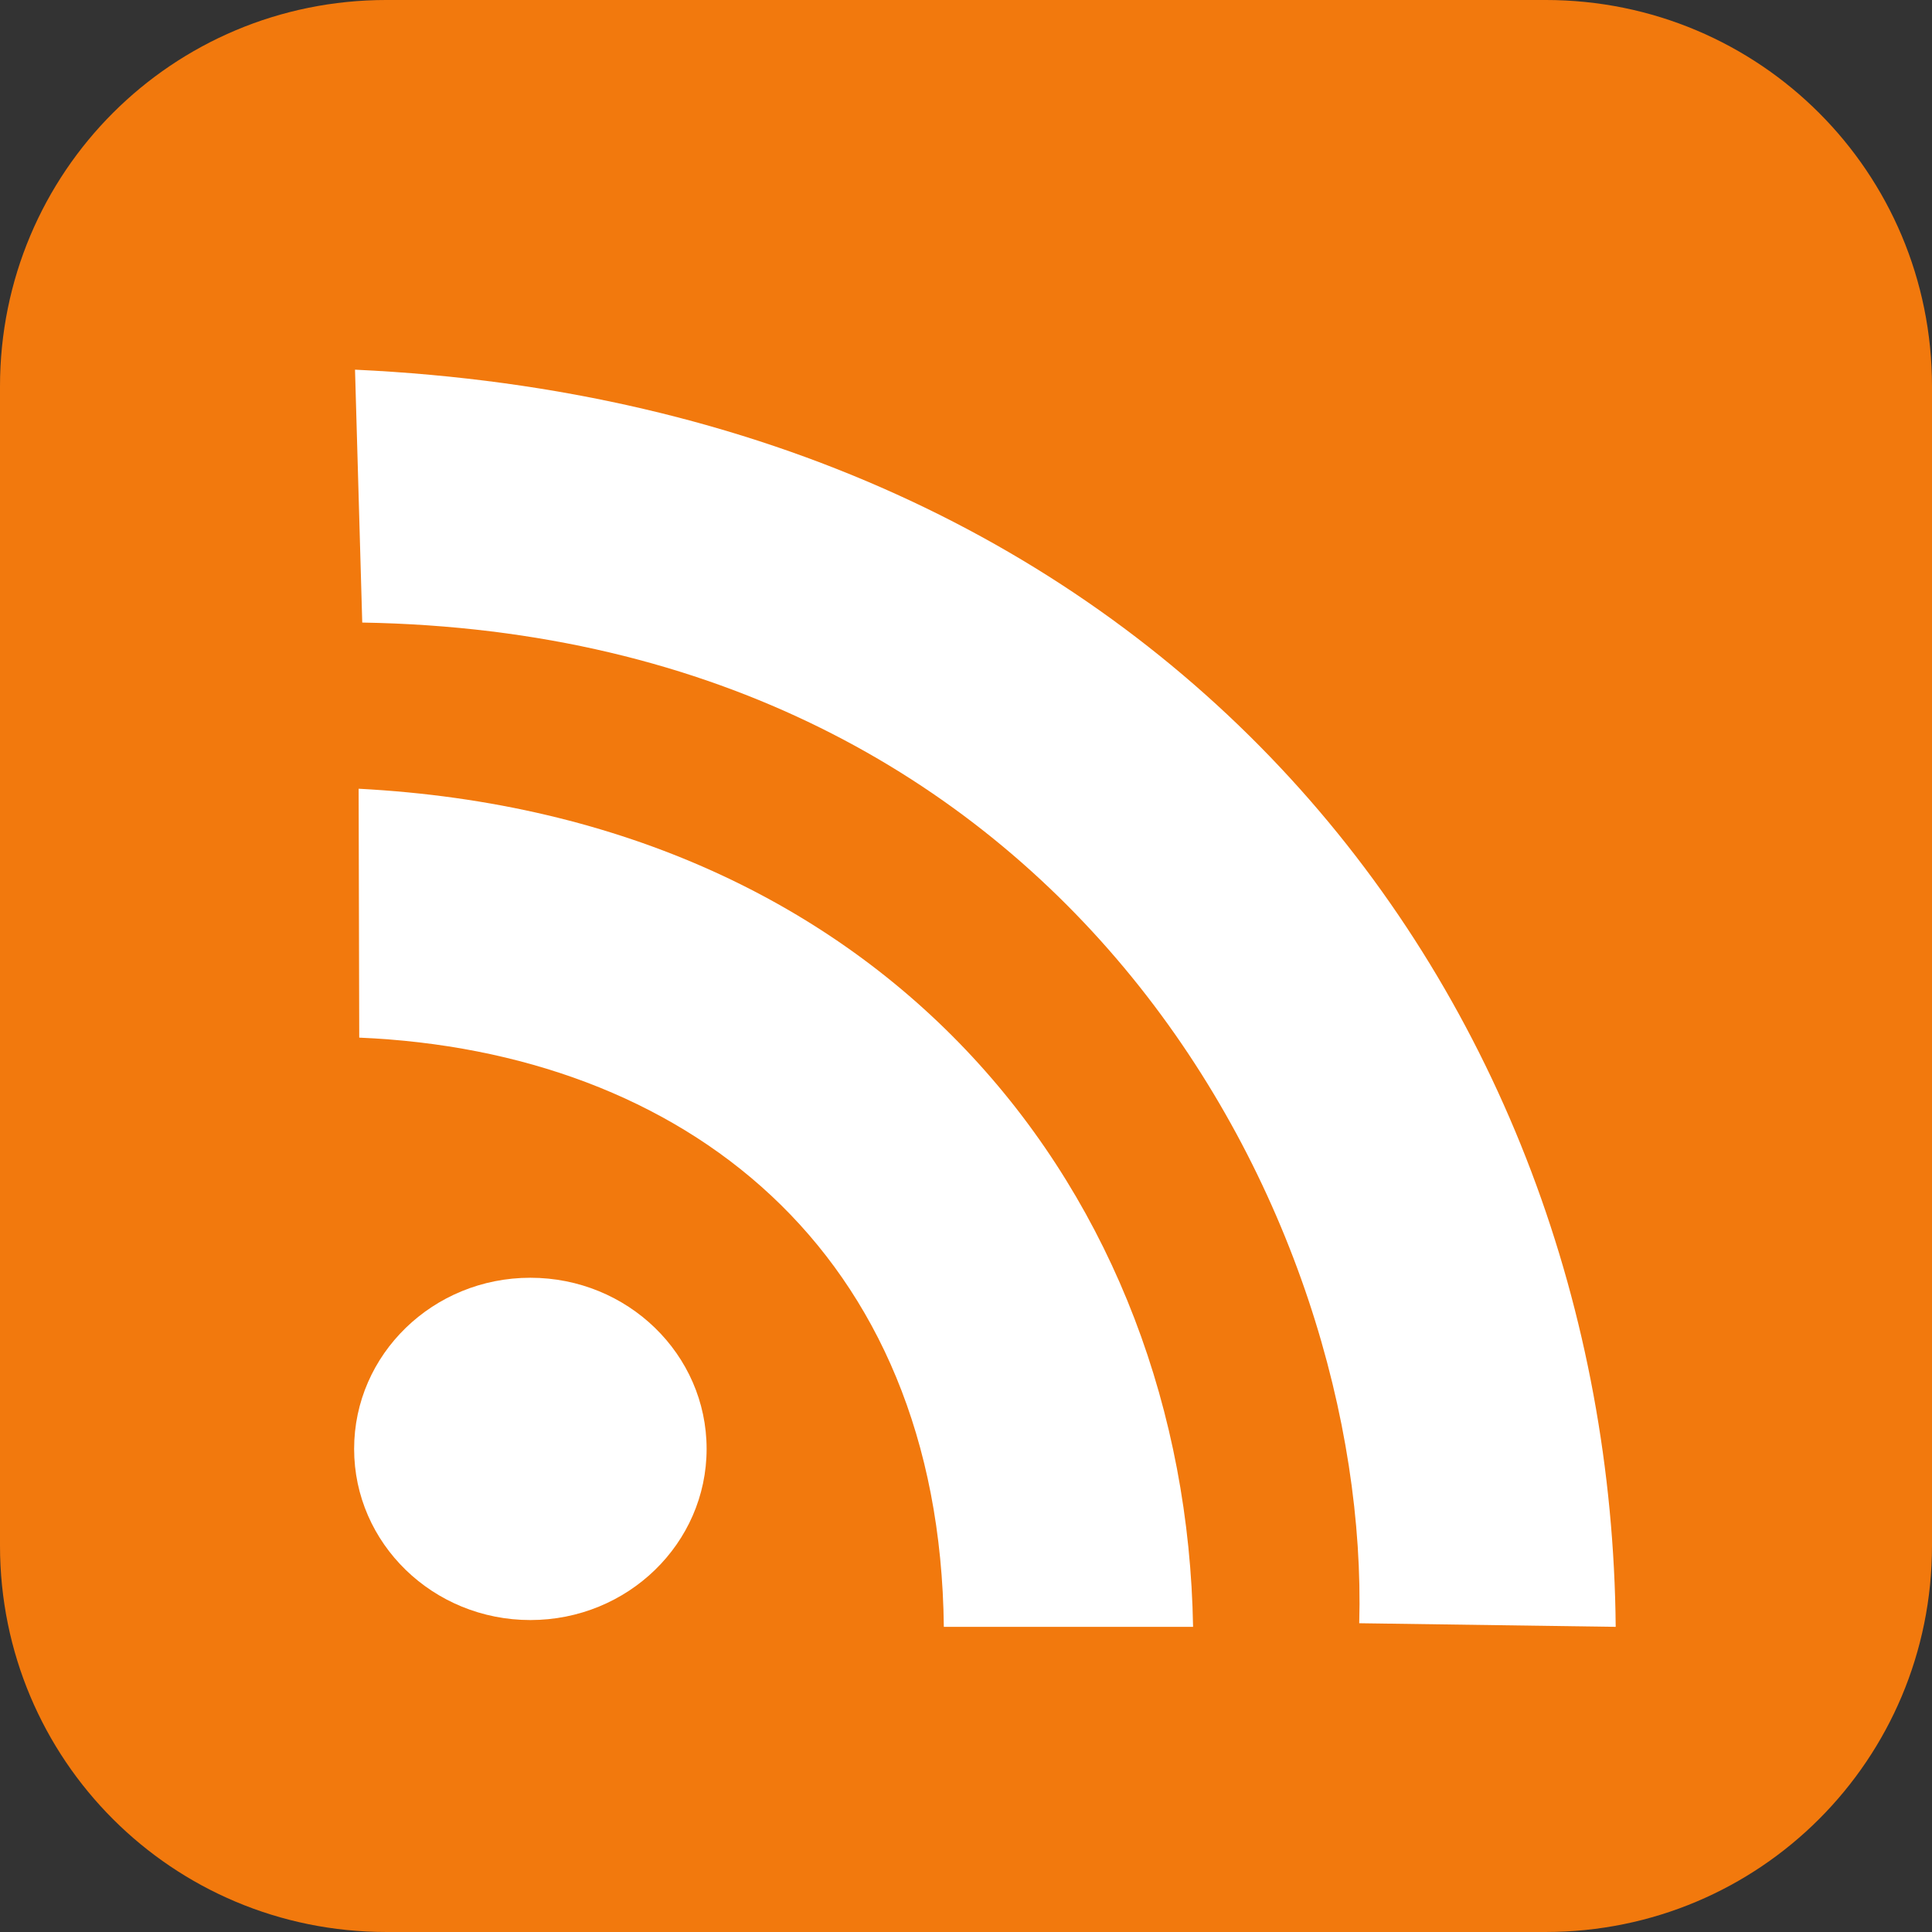
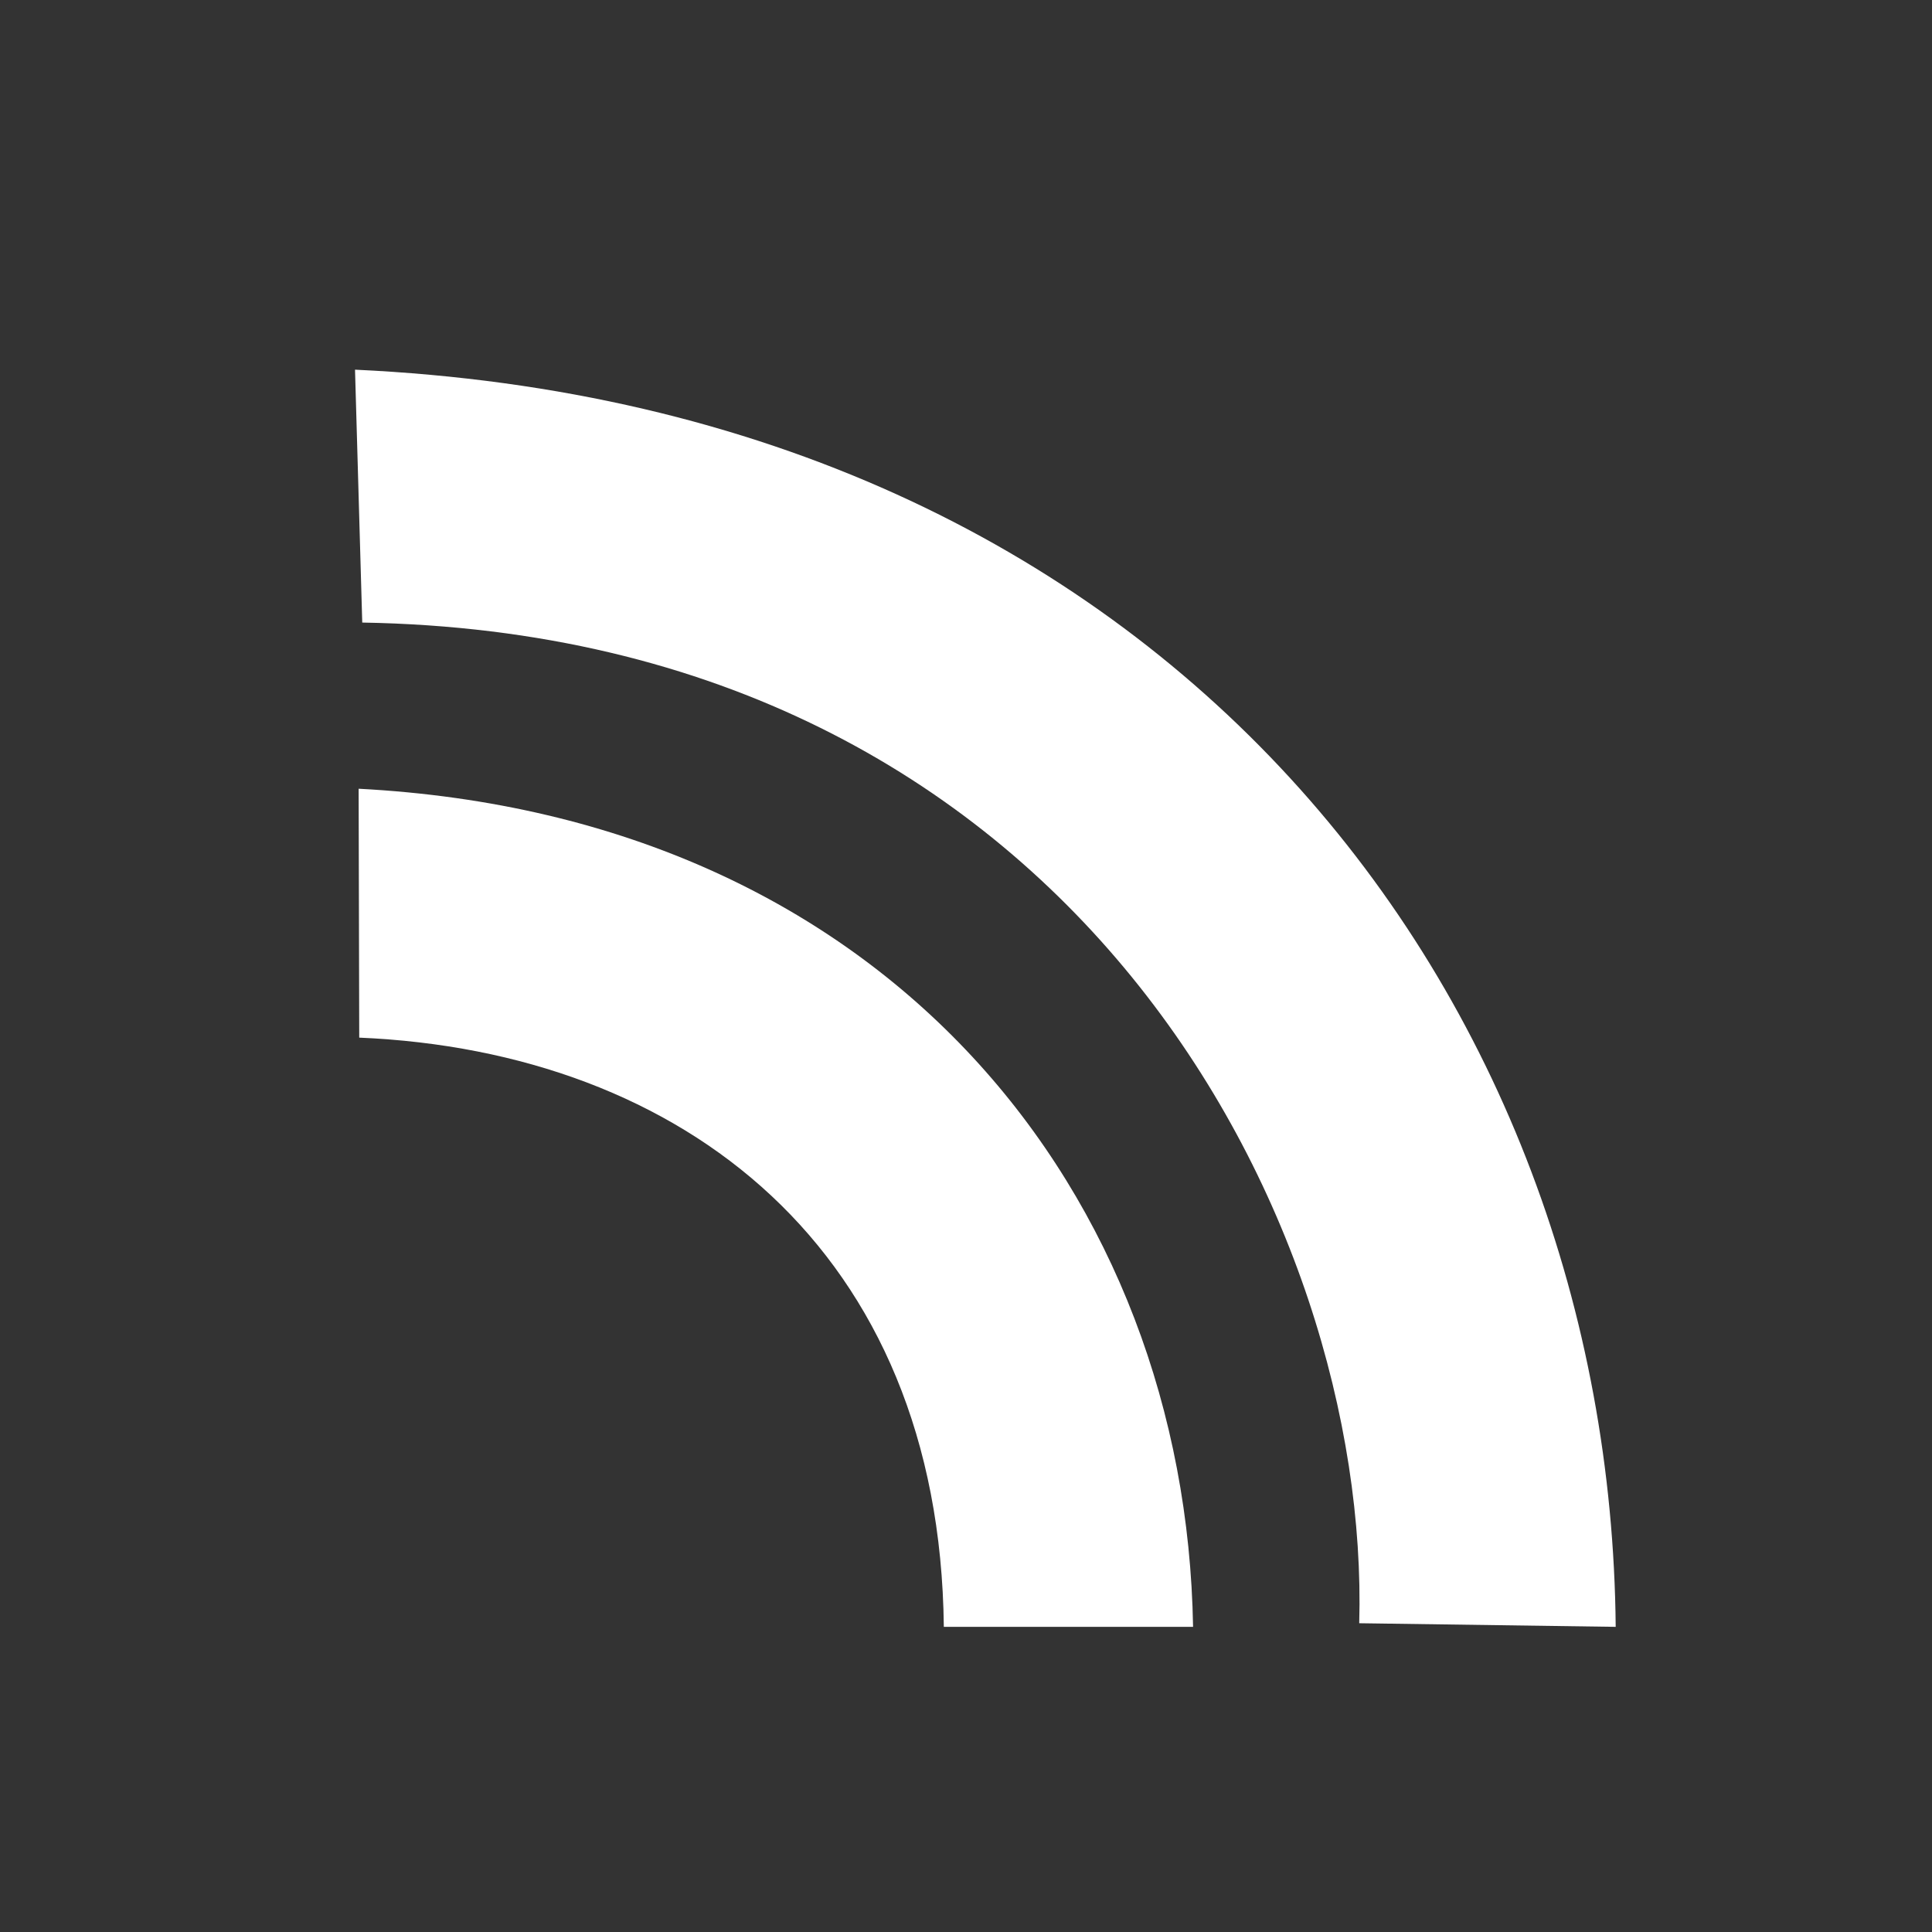
<svg xmlns="http://www.w3.org/2000/svg" height="128" viewBox="0 0 128 128" width="128">
  <rect x="0" y="0" width="128" height="128" fill="#333333" stroke="none" />
  <g transform="matrix(.32 0 0 .32 -352 -160.756)">
-     <path d="m1180 502.361c-44.32 0-80 35.68-80 80v240c0 44.32 35.68 80 80 80h240c44.32 0 80-35.68 80-80v-240c0-44.32-35.68-80-80-80z" fill="#f2790d" fill-rule="evenodd" />
    <g fill="#fff">
-       <ellipse cx="1209.807" cy="802.342" rx="36.489" ry="35.434" />
      <path d="m1174.375 717.193-.124-51.531c110.134 5.746 171.26 84.554 172.761 173.522h-51.604c-.856-78.201-54.025-119.146-121.033-121.991z" fill-rule="evenodd" />
      <path d="m1174.999 631.257-1.496-52.356c169.234 7.858 259.868 130.675 261.01 260.283l-53.1-.748c2.323-82.903-59.003-204.718-206.415-207.179z" fill-rule="evenodd" />
    </g>
  </g>
</svg>